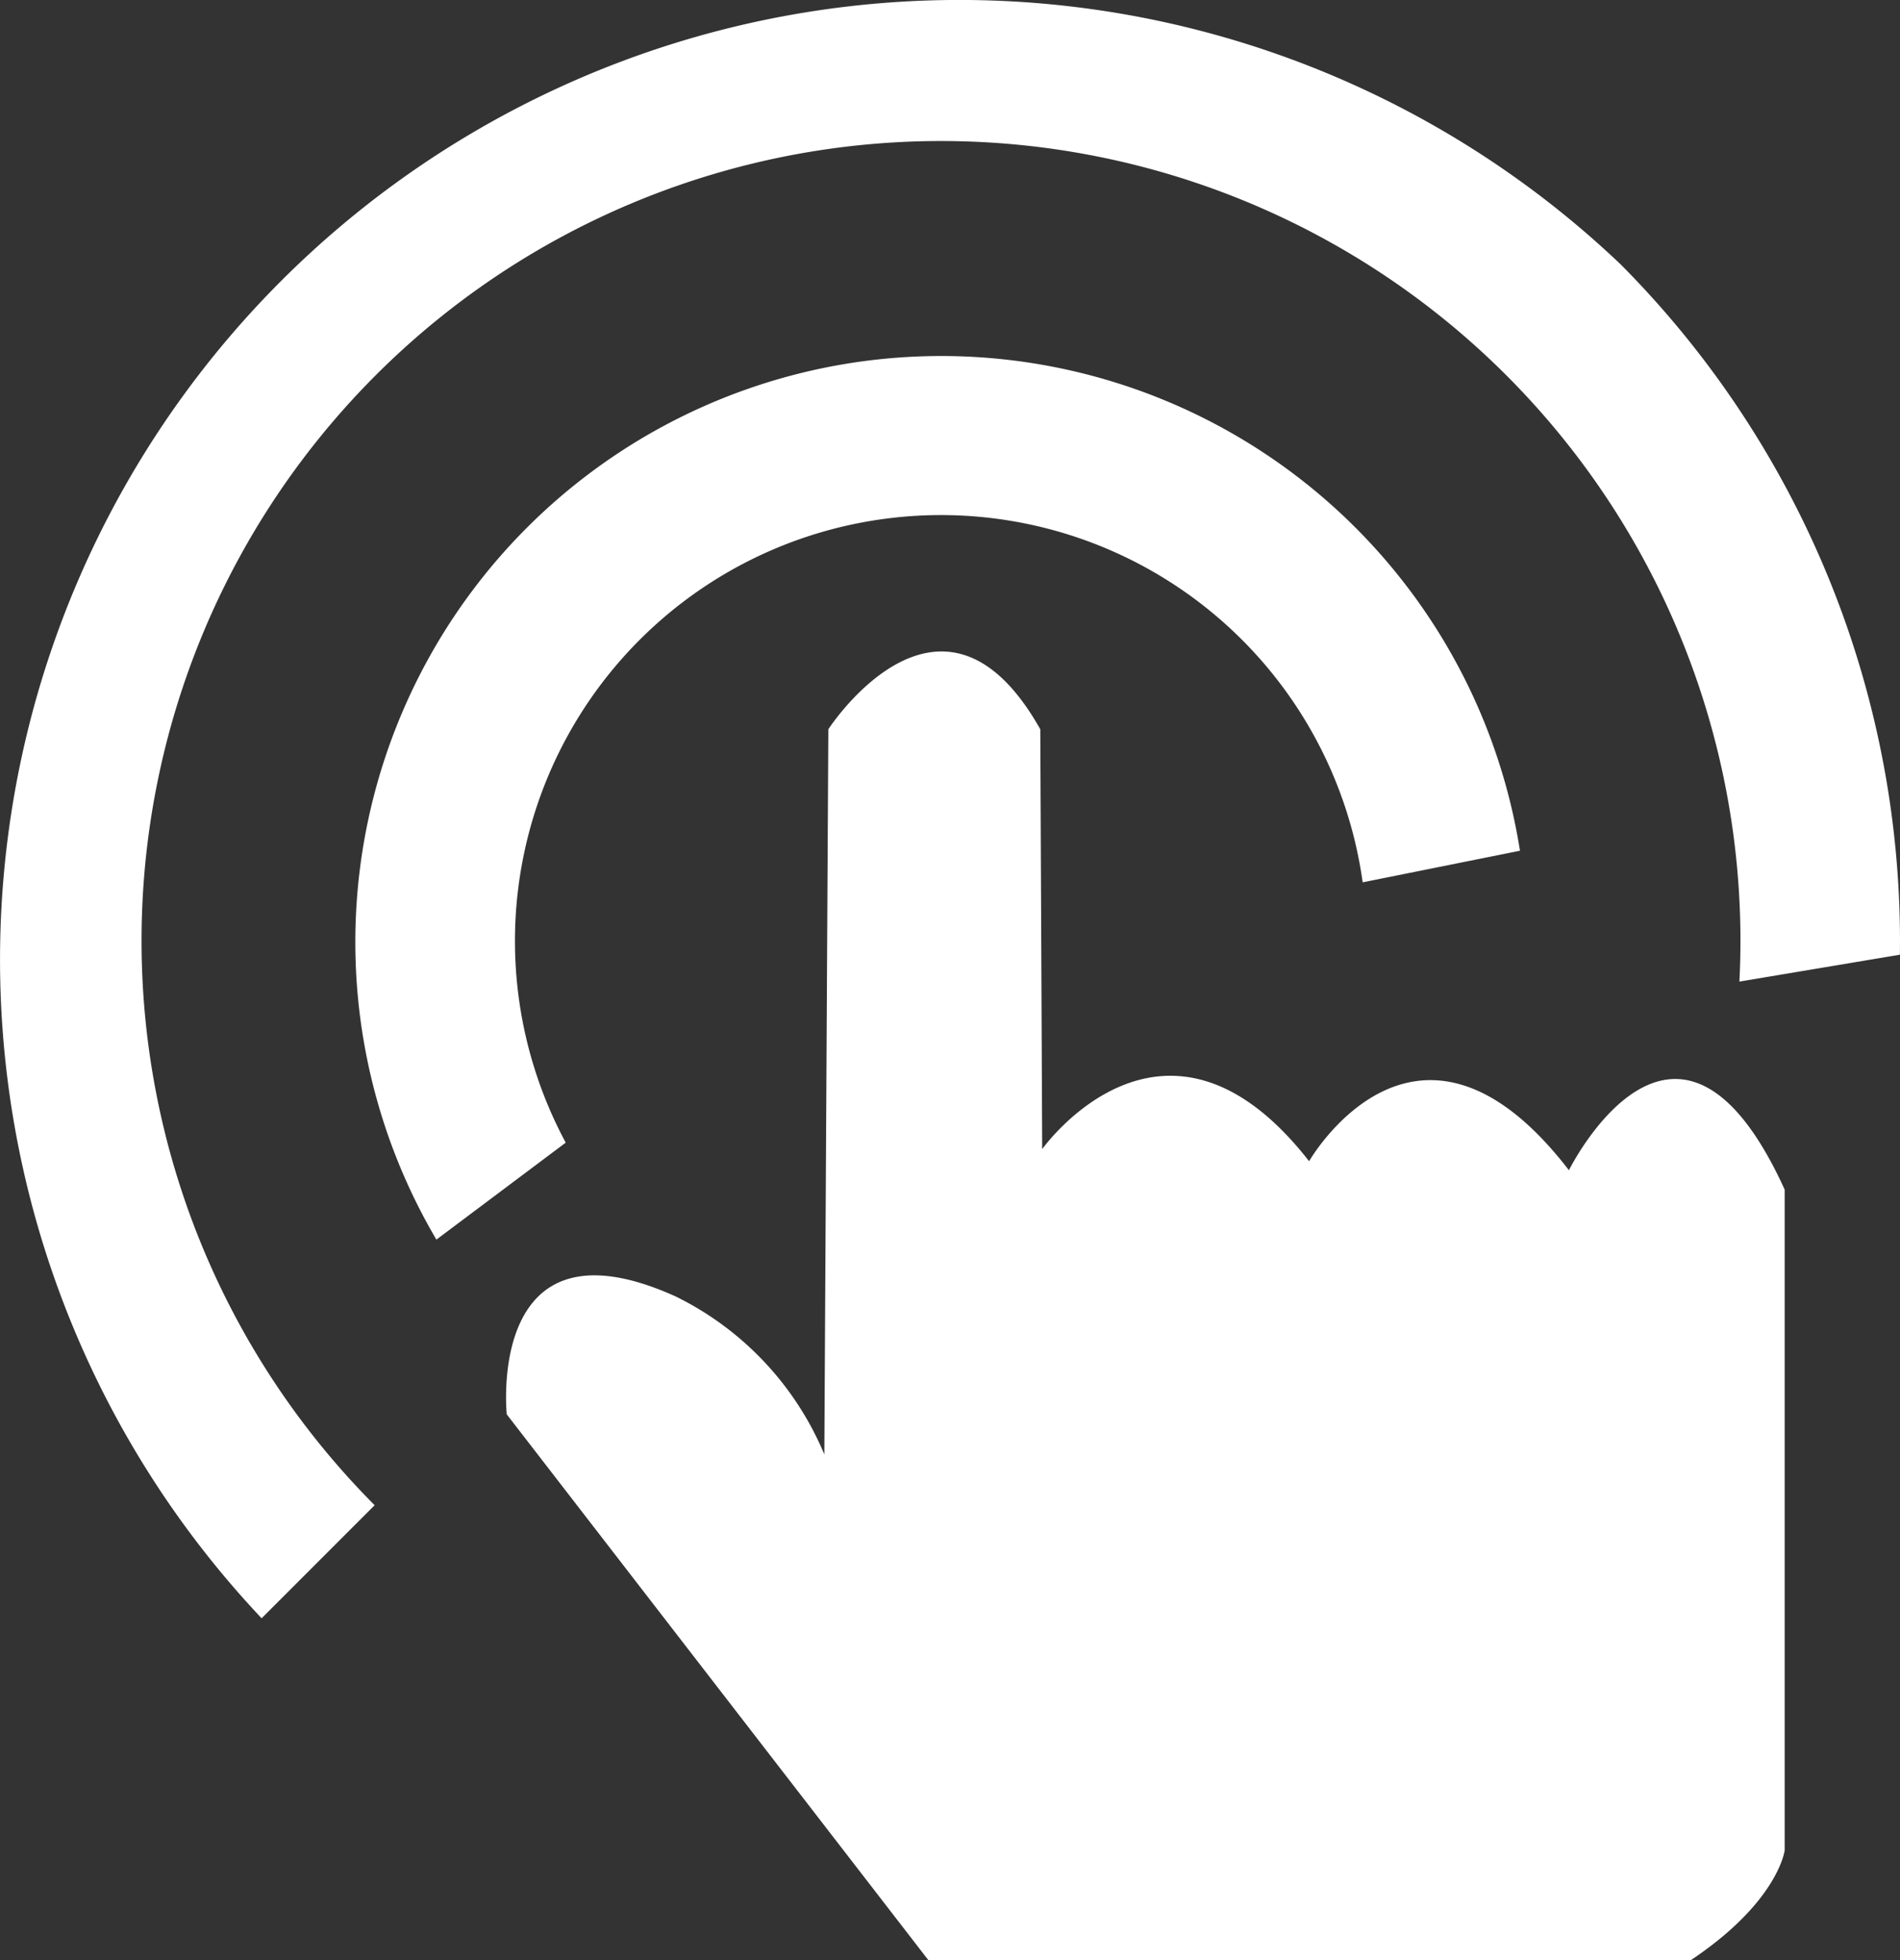
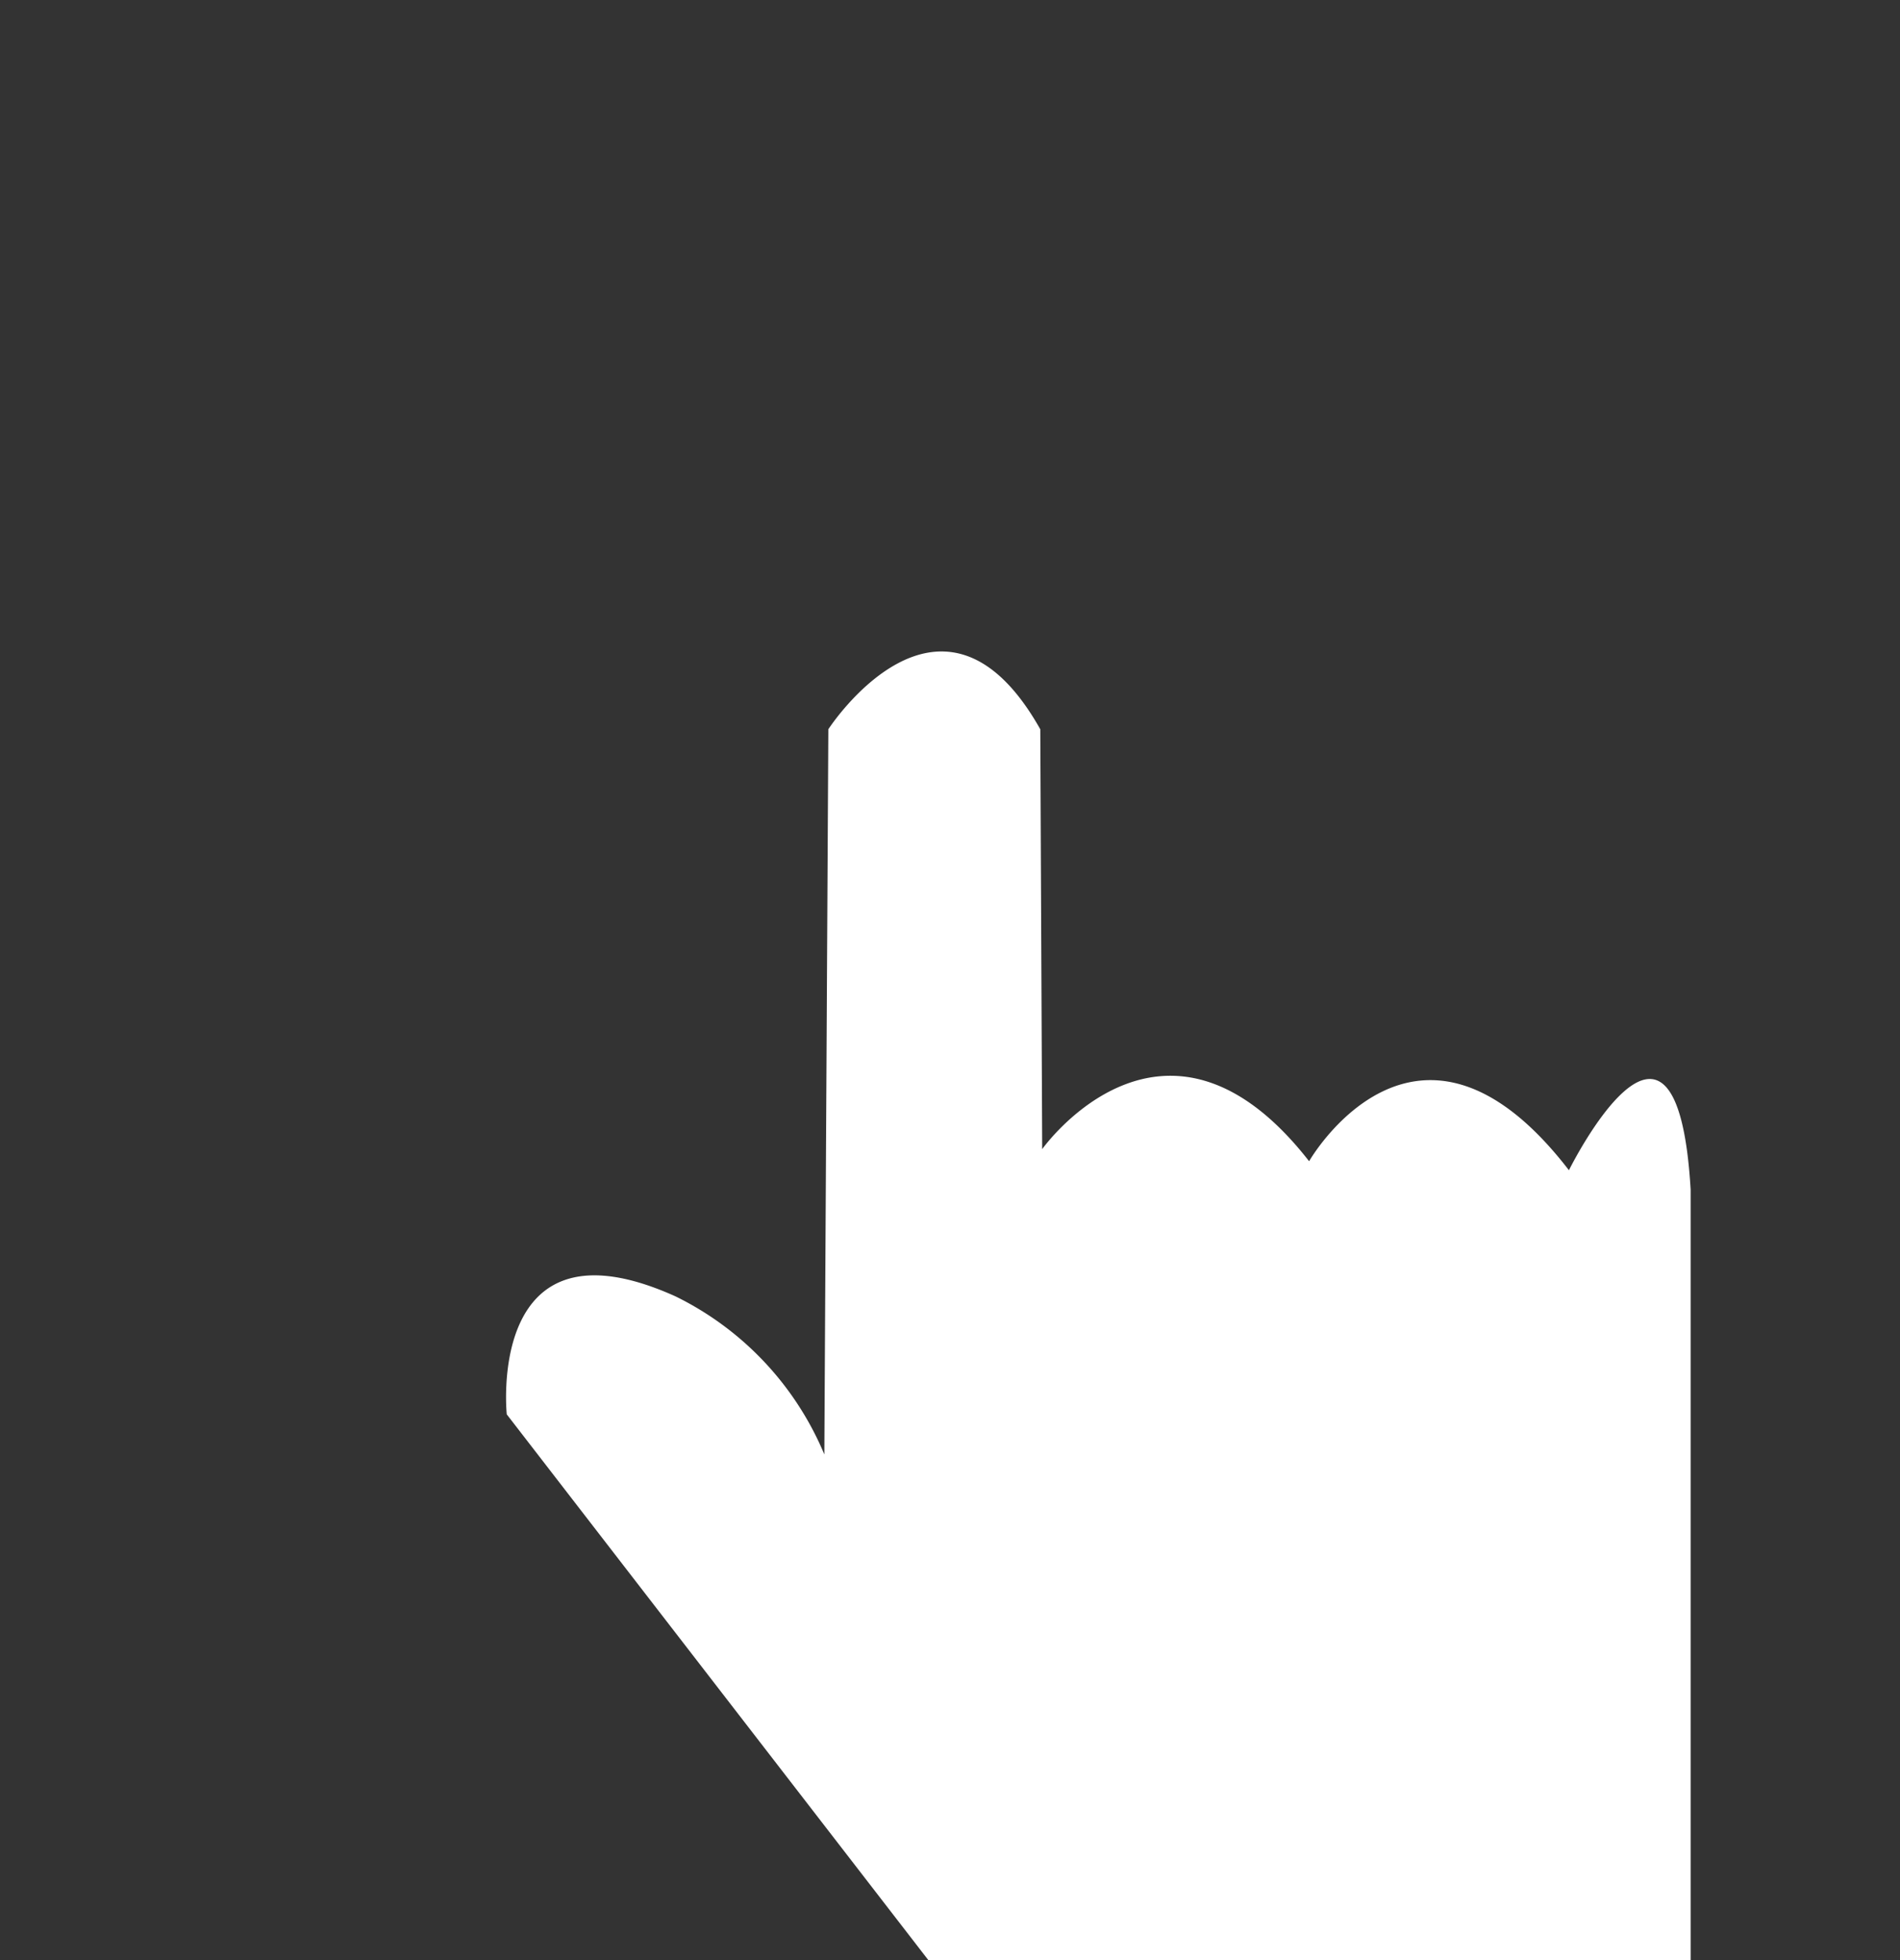
<svg xmlns="http://www.w3.org/2000/svg" viewBox="0 0 190.13 196.09">
  <rect x="0" y="0" width="190.13" height="196.09" fill="#333333" stroke="none" />
  <defs>
    <style>.cls-1{fill:#fff;}</style>
  </defs>
  <title>11</title>
  <g id="图层_2" data-name="图层 2">
    <g id="图层_1-2" data-name="图层 1">
      <g id="图层_2-2" data-name="图层 2">
        <g id="图层_1-2-2" data-name="图层 1-2">
-           <path class="cls-1" d="M157,117.06c-15.21-19.74-26-.9-26-.9-14.44-18.5-26.71-1.21-26.71-1.21l-.19-42c-9.87-17.51-21.21,0-21.21,0l-.4,72.54A30.85,30.85,0,0,0,67.6,129.68c-19-8.57-16.89,11.8-16.89,11.8l42.2,54.61h76.27c8.79-5.86,9.41-11,9.41-11V119C167.78,95.29,157,117.06,157,117.06Z" />
-           <path class="cls-1" d="M88.3,51.93a42.6,42.6,0,0,1,48.06,36.33h0L152.1,85.1A58.63,58.63,0,1,0,43.67,124l12.94-9.7A42.6,42.6,0,0,1,88.3,51.93Z" />
-           <path class="cls-1" d="M162.18,26.45a96,96,0,0,0-136,135.43l11.31-11.31A80,80,0,1,1,174.06,98.19h0l16.06-2.69A96,96,0,0,0,162.18,26.45Z" />
+           <path class="cls-1" d="M157,117.06c-15.21-19.74-26-.9-26-.9-14.44-18.5-26.71-1.21-26.71-1.21l-.19-42c-9.87-17.51-21.21,0-21.21,0l-.4,72.54A30.85,30.85,0,0,0,67.6,129.68c-19-8.57-16.89,11.8-16.89,11.8l42.2,54.61h76.27V119C167.78,95.29,157,117.06,157,117.06Z" />
        </g>
      </g>
    </g>
  </g>
</svg>